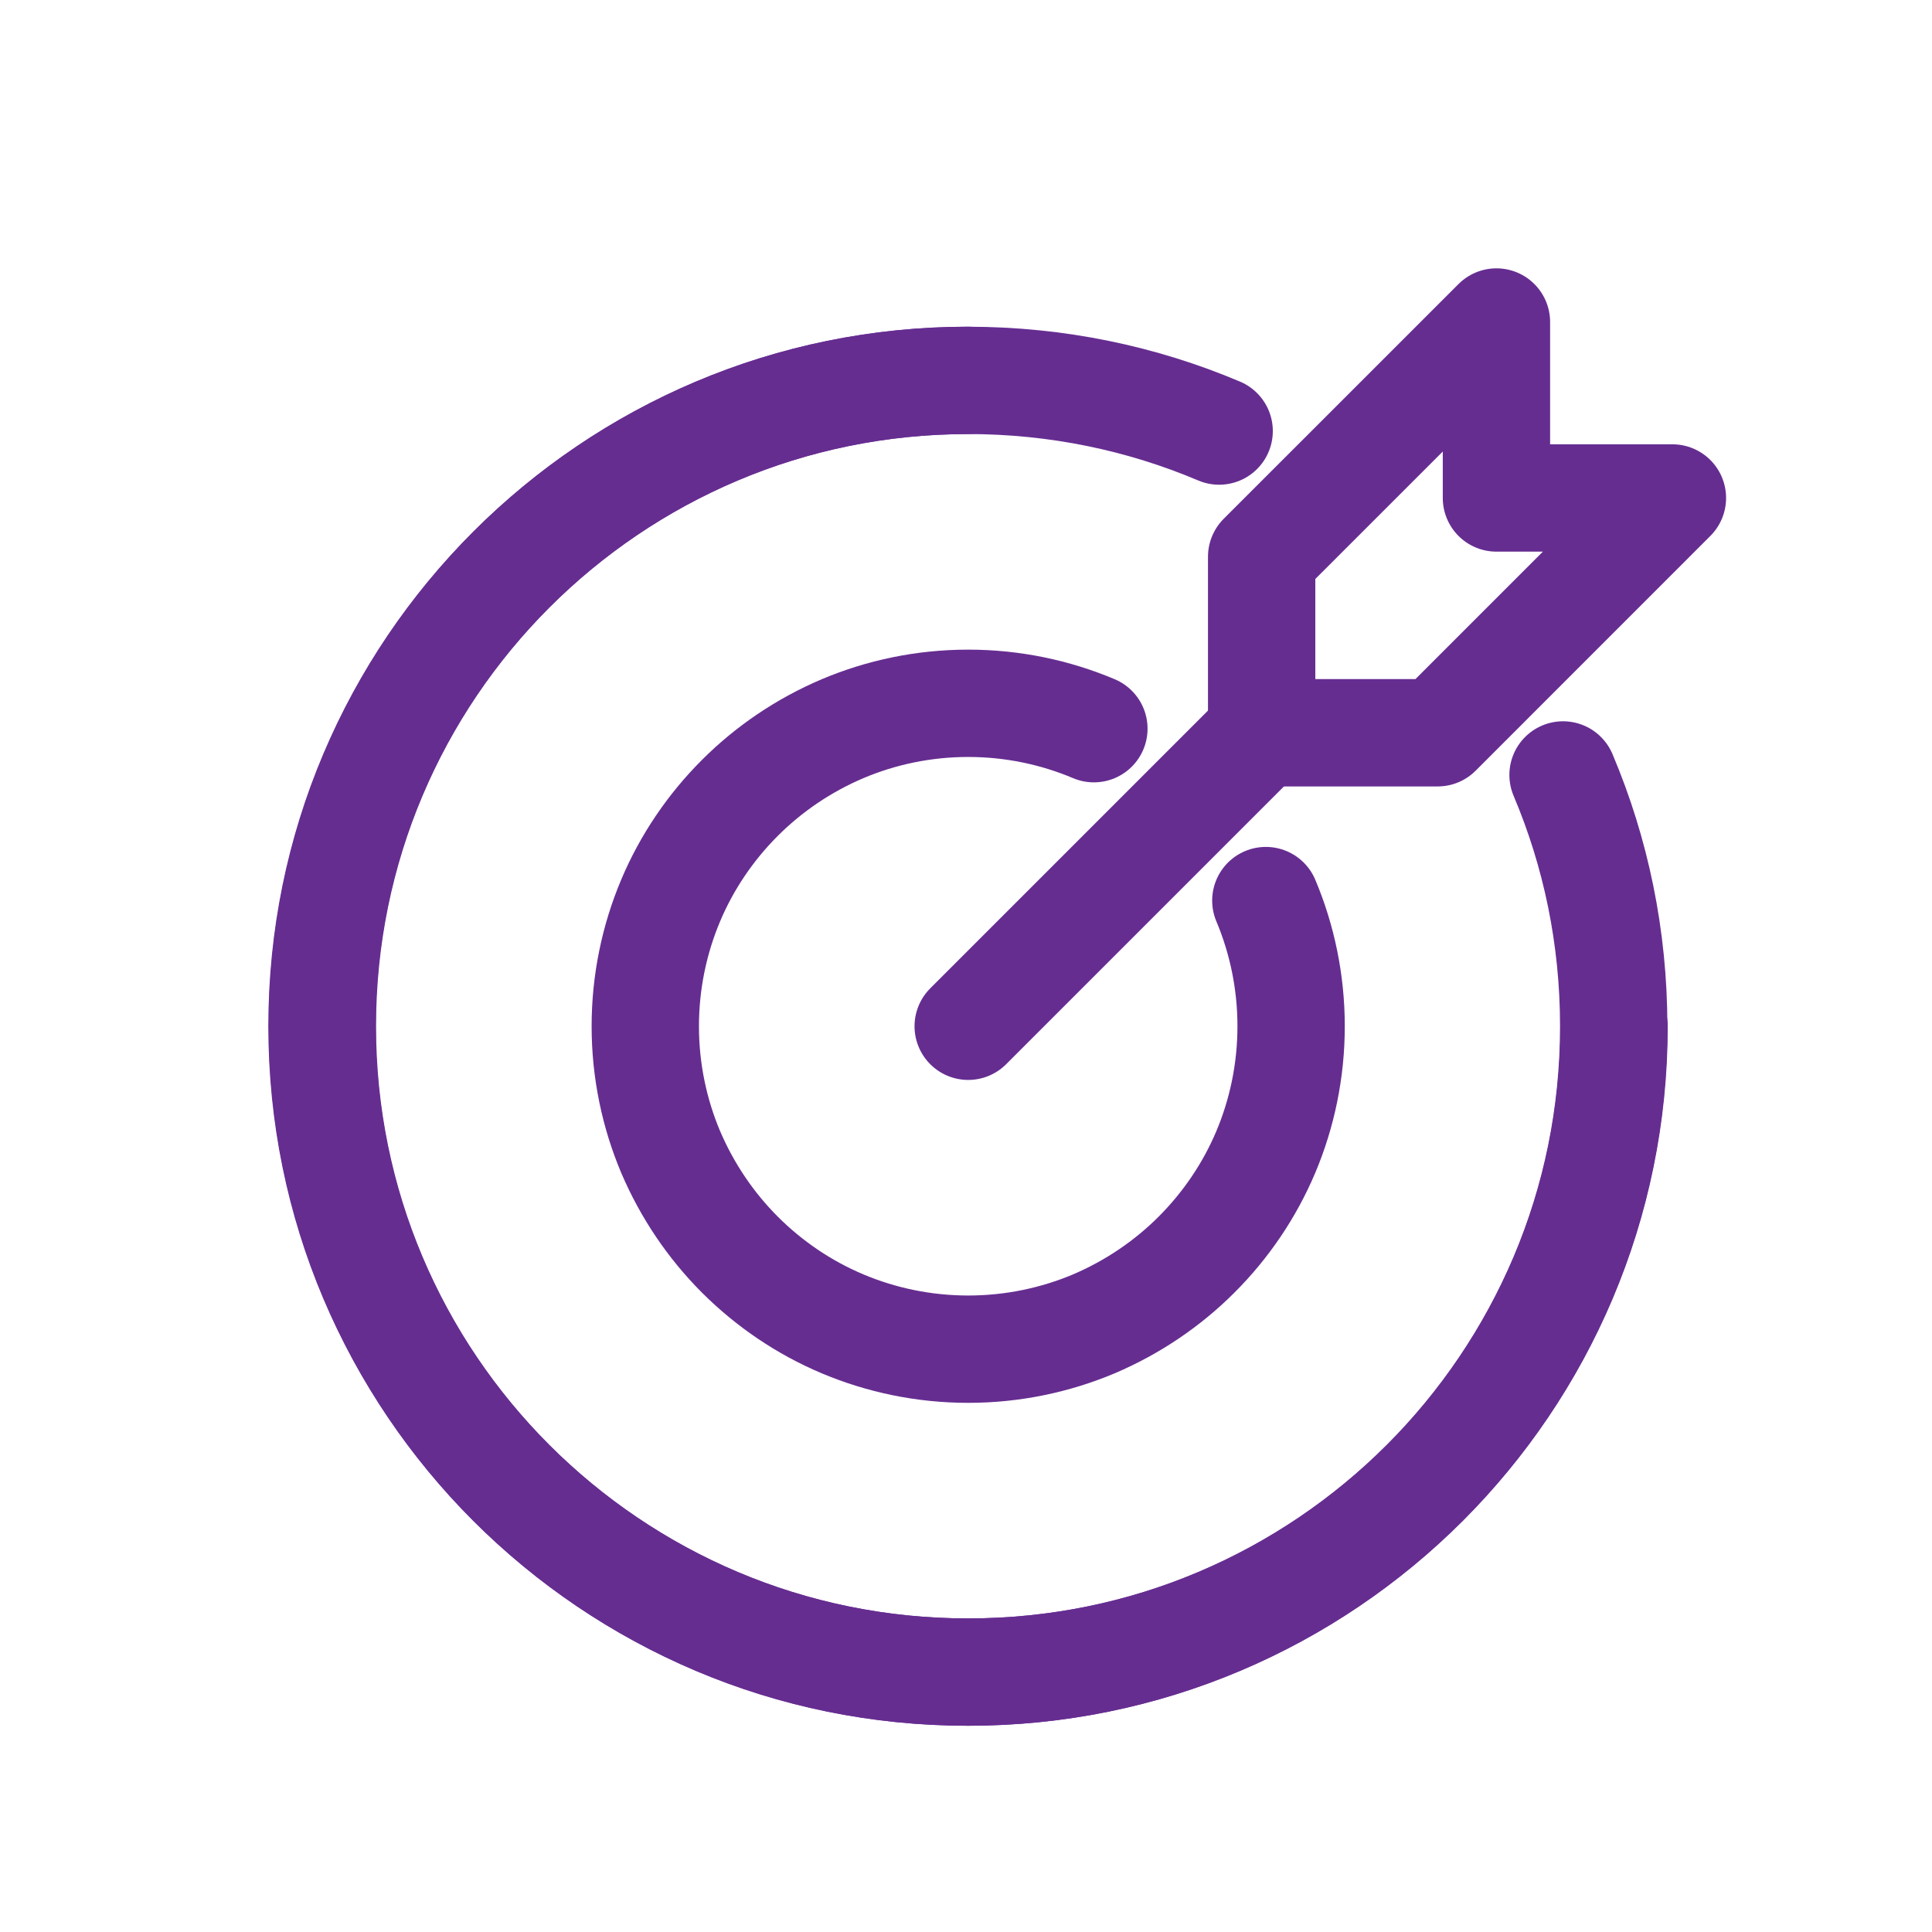
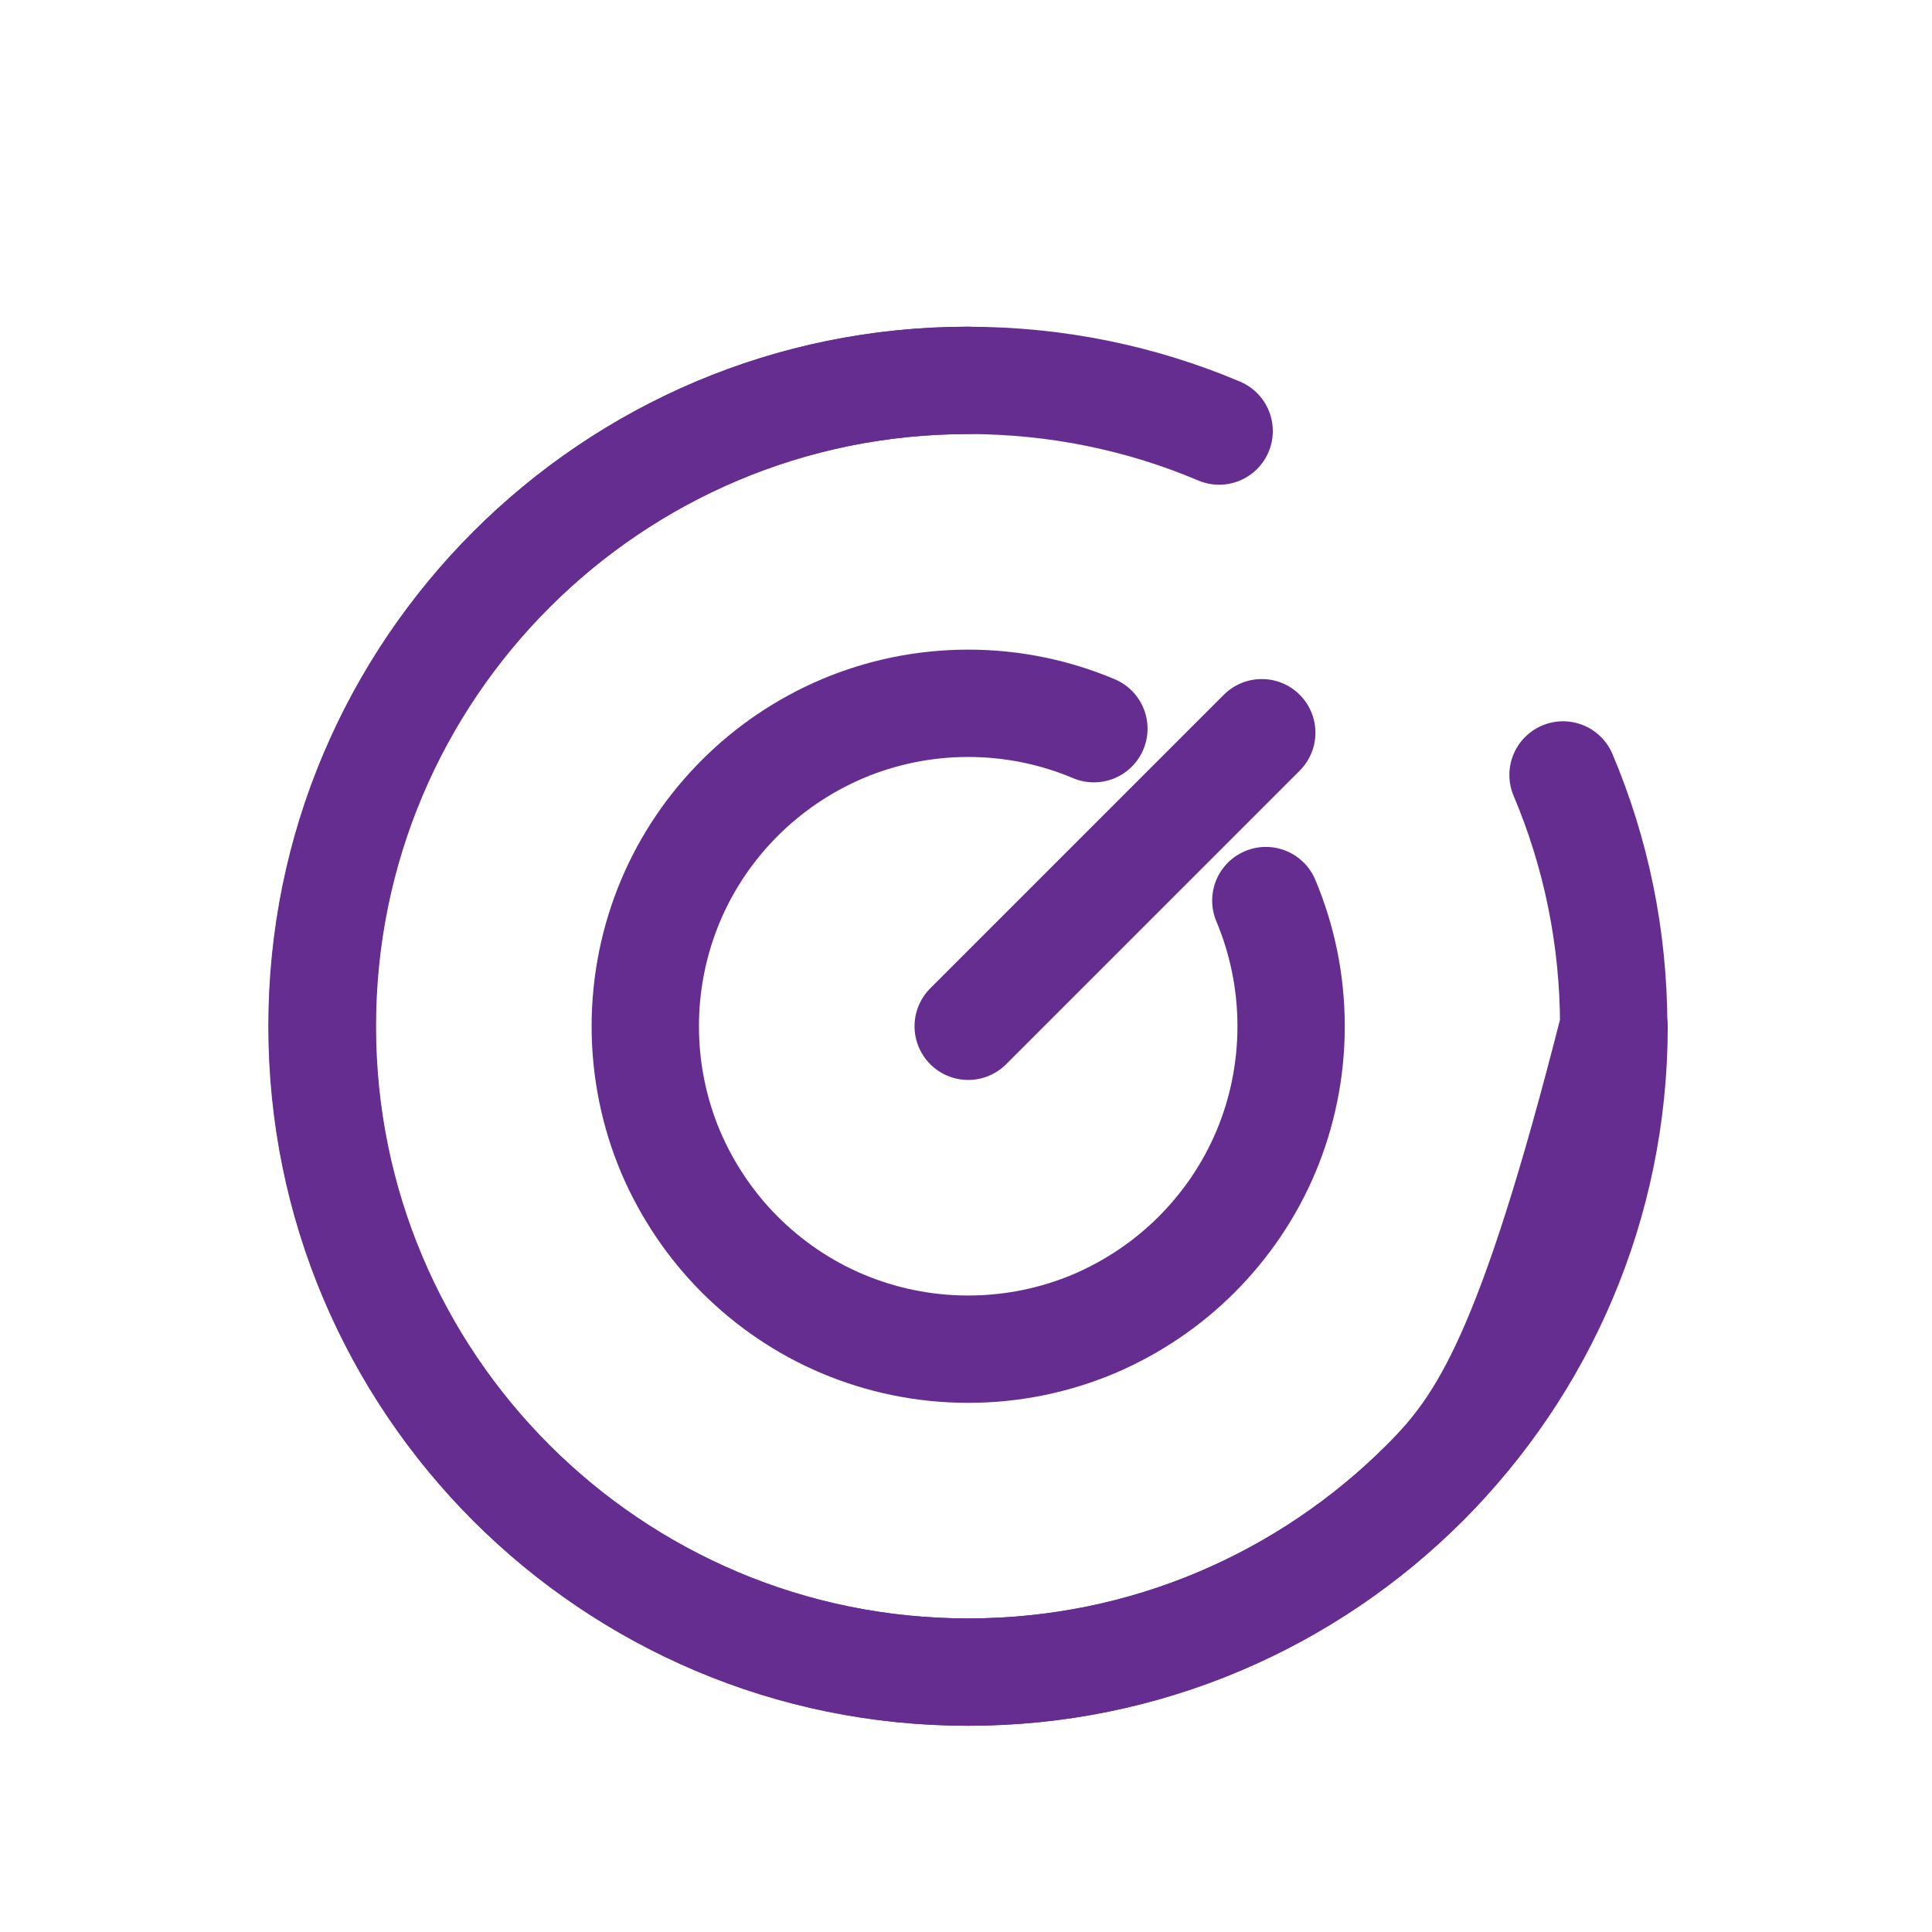
<svg xmlns="http://www.w3.org/2000/svg" width="36" height="36" viewBox="0 0 36 36" fill="none">
  <path d="M18.041 19.123L23.511 13.653" stroke="#662D91" stroke-width="2" stroke-miterlimit="10" stroke-linecap="round" />
-   <path d="M31.163 9.279L26.789 13.654H23.509V10.374L27.884 6V9.279H31.163Z" stroke="#662D91" stroke-width="2" stroke-linecap="round" stroke-linejoin="round" />
  <path d="M30.076 19.123C30.076 25.769 24.688 31.157 18.041 31.157C11.395 31.157 6.007 25.769 6.007 19.123C6.007 12.476 11.395 7.088 18.041 7.088" stroke="#662D91" stroke-width="2" stroke-linecap="round" stroke-linejoin="round" />
-   <path d="M29.125 14.44C29.735 15.881 30.069 17.461 30.069 19.123C30.069 20.784 29.735 22.364 29.125 23.806C28.514 25.247 27.633 26.544 26.544 27.633C25.455 28.721 24.159 29.602 22.717 30.213C21.276 30.824 19.696 31.157 18.035 31.157C16.373 31.157 14.793 30.824 13.352 30.213C11.91 29.602 10.614 28.721 9.525 27.633C8.436 26.544 7.555 25.247 6.944 23.806C6.334 22.364 6 20.784 6 19.123C6 17.461 6.334 15.881 6.944 14.44C7.555 12.998 8.436 11.702 9.525 10.613C10.614 9.524 11.91 8.643 13.352 8.032C14.793 7.422 16.373 7.088 18.035 7.088C19.696 7.088 21.276 7.422 22.717 8.032" stroke="#662D91" stroke-width="2" stroke-linecap="round" stroke-linejoin="round" />
+   <path d="M29.125 14.44C29.735 15.881 30.069 17.461 30.069 19.123C28.514 25.247 27.633 26.544 26.544 27.633C25.455 28.721 24.159 29.602 22.717 30.213C21.276 30.824 19.696 31.157 18.035 31.157C16.373 31.157 14.793 30.824 13.352 30.213C11.91 29.602 10.614 28.721 9.525 27.633C8.436 26.544 7.555 25.247 6.944 23.806C6.334 22.364 6 20.784 6 19.123C6 17.461 6.334 15.881 6.944 14.44C7.555 12.998 8.436 11.702 9.525 10.613C10.614 9.524 11.91 8.643 13.352 8.032C14.793 7.422 16.373 7.088 18.035 7.088C19.696 7.088 21.276 7.422 22.717 8.032" stroke="#662D91" stroke-width="2" stroke-linecap="round" stroke-linejoin="round" />
  <path d="M23.587 16.781C23.889 17.499 24.058 18.292 24.058 19.123C24.058 19.953 23.889 20.747 23.587 21.464C23.284 22.182 22.844 22.83 22.296 23.378C21.755 23.919 21.107 24.359 20.383 24.668C19.665 24.97 18.872 25.14 18.041 25.14C17.21 25.14 16.417 24.97 15.7 24.668C14.982 24.366 14.334 23.925 13.786 23.378C13.245 22.836 12.805 22.188 12.496 21.464C12.194 20.747 12.024 19.953 12.024 19.123C12.024 18.292 12.194 17.499 12.496 16.781C12.798 16.064 13.239 15.415 13.786 14.868C14.328 14.326 14.976 13.886 15.7 13.578C16.417 13.275 17.21 13.105 18.041 13.105C18.872 13.105 19.665 13.275 20.383 13.578" stroke="#662D91" stroke-width="2" stroke-linecap="round" stroke-linejoin="round" />
</svg>